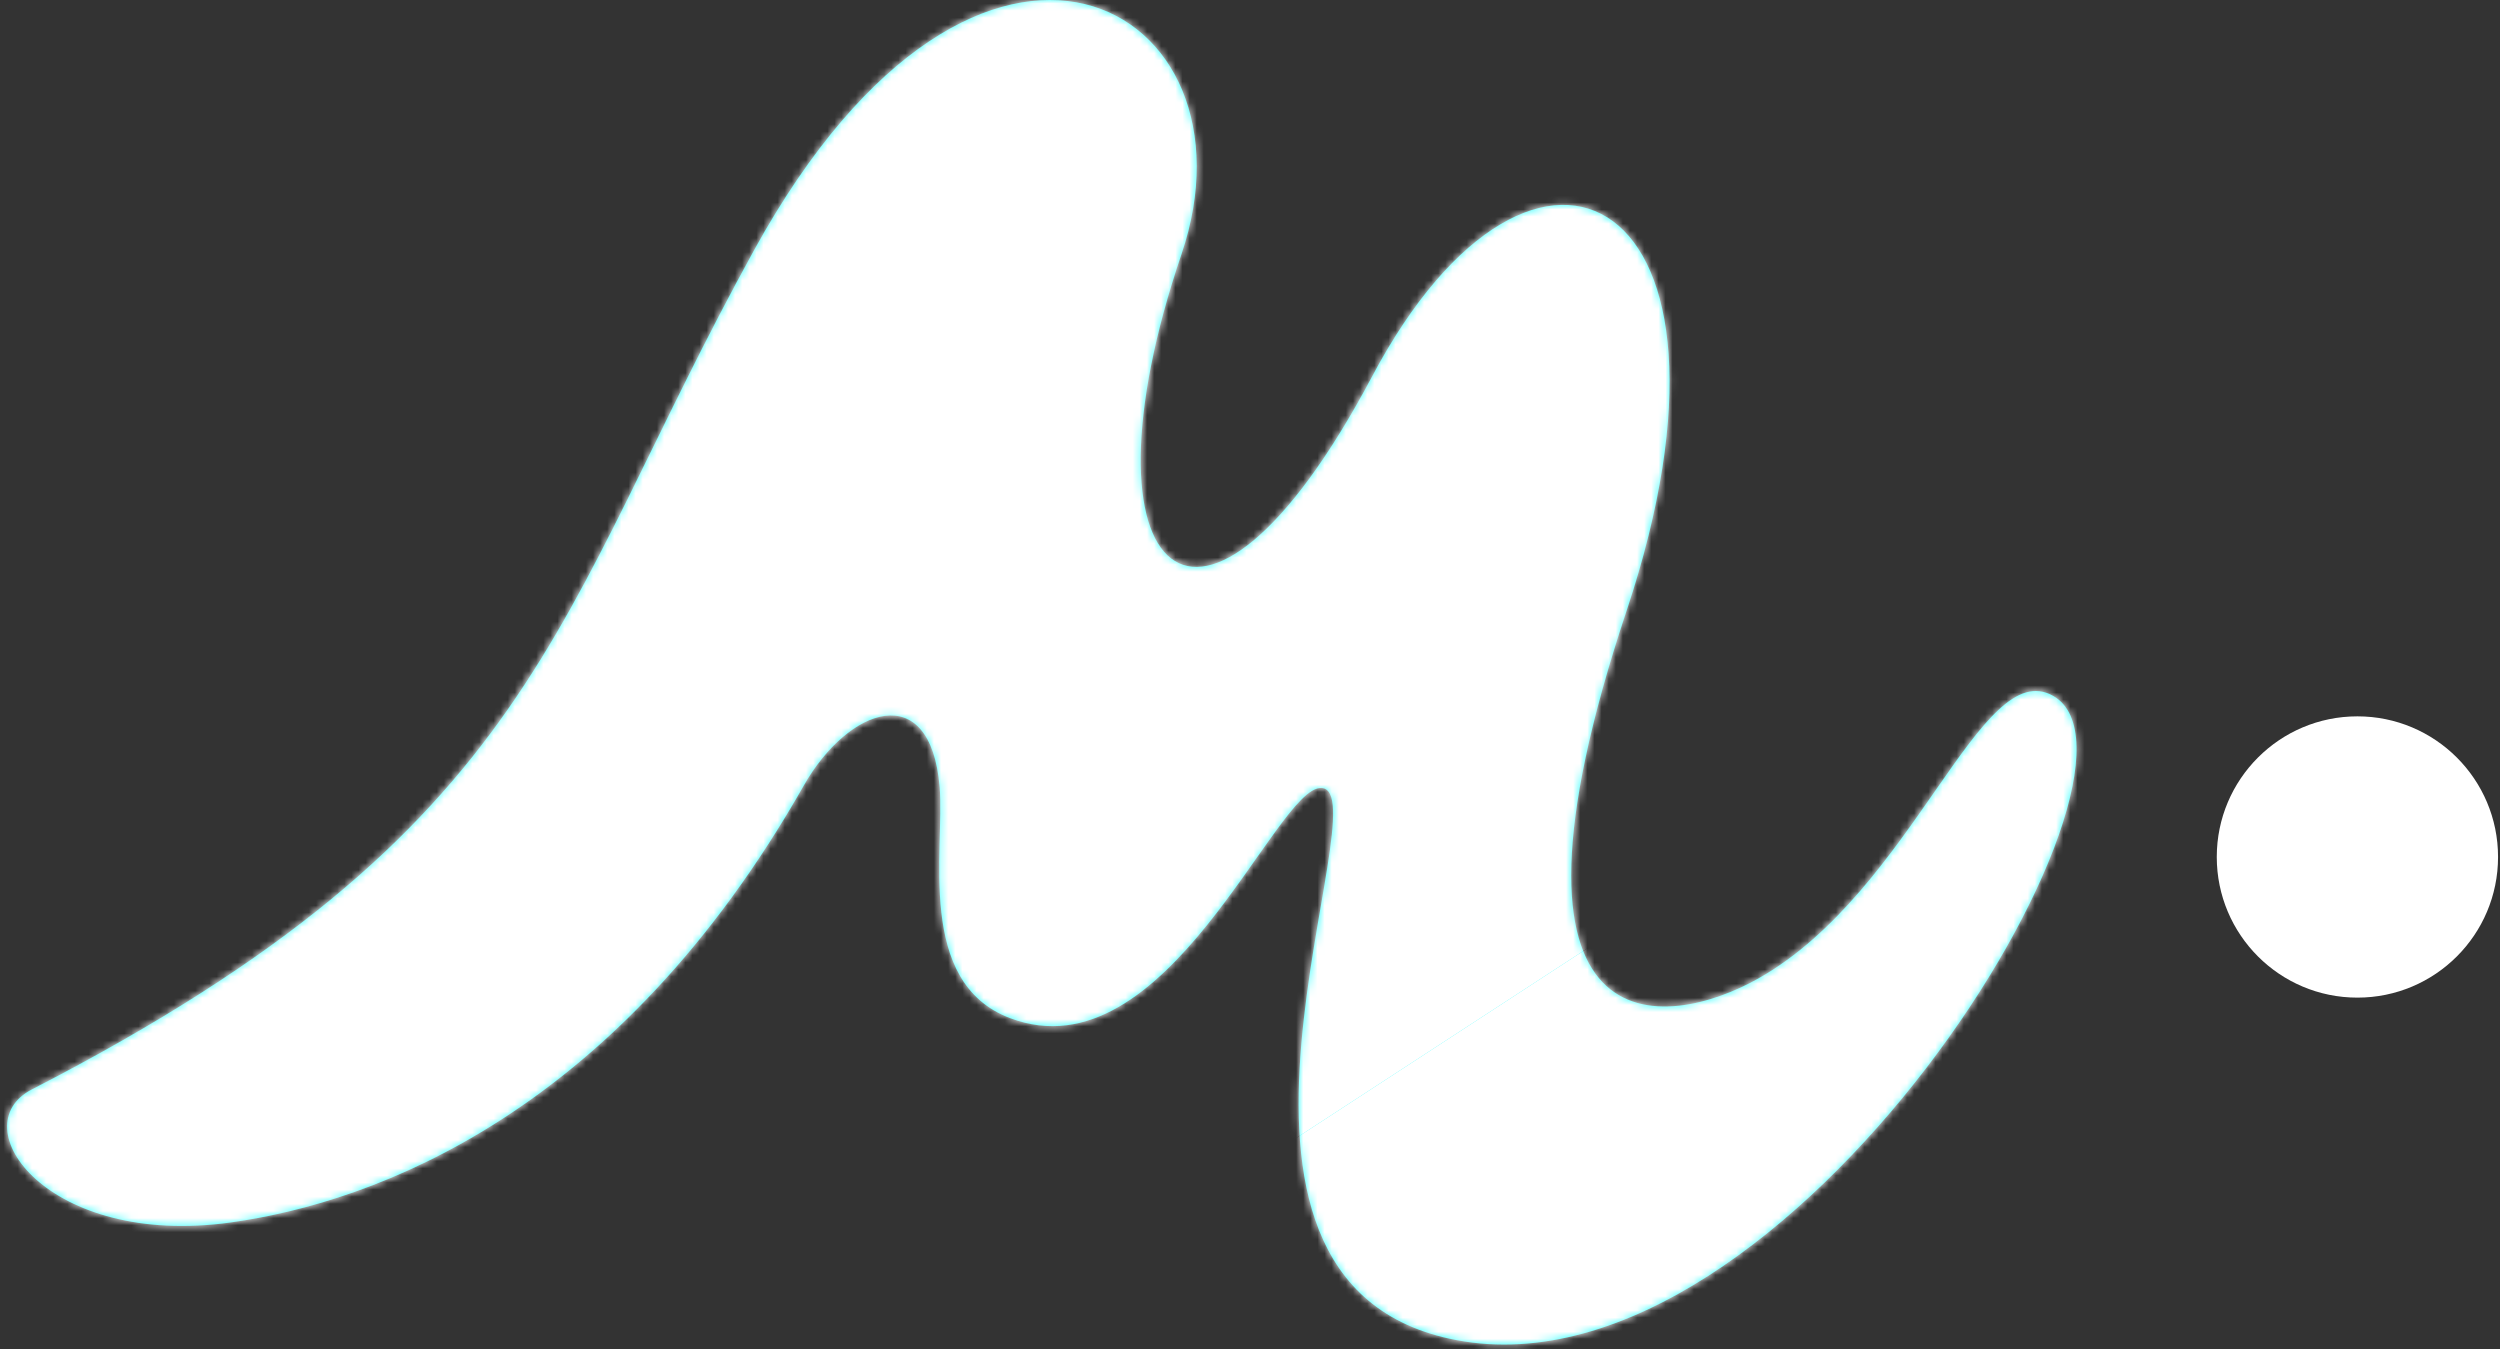
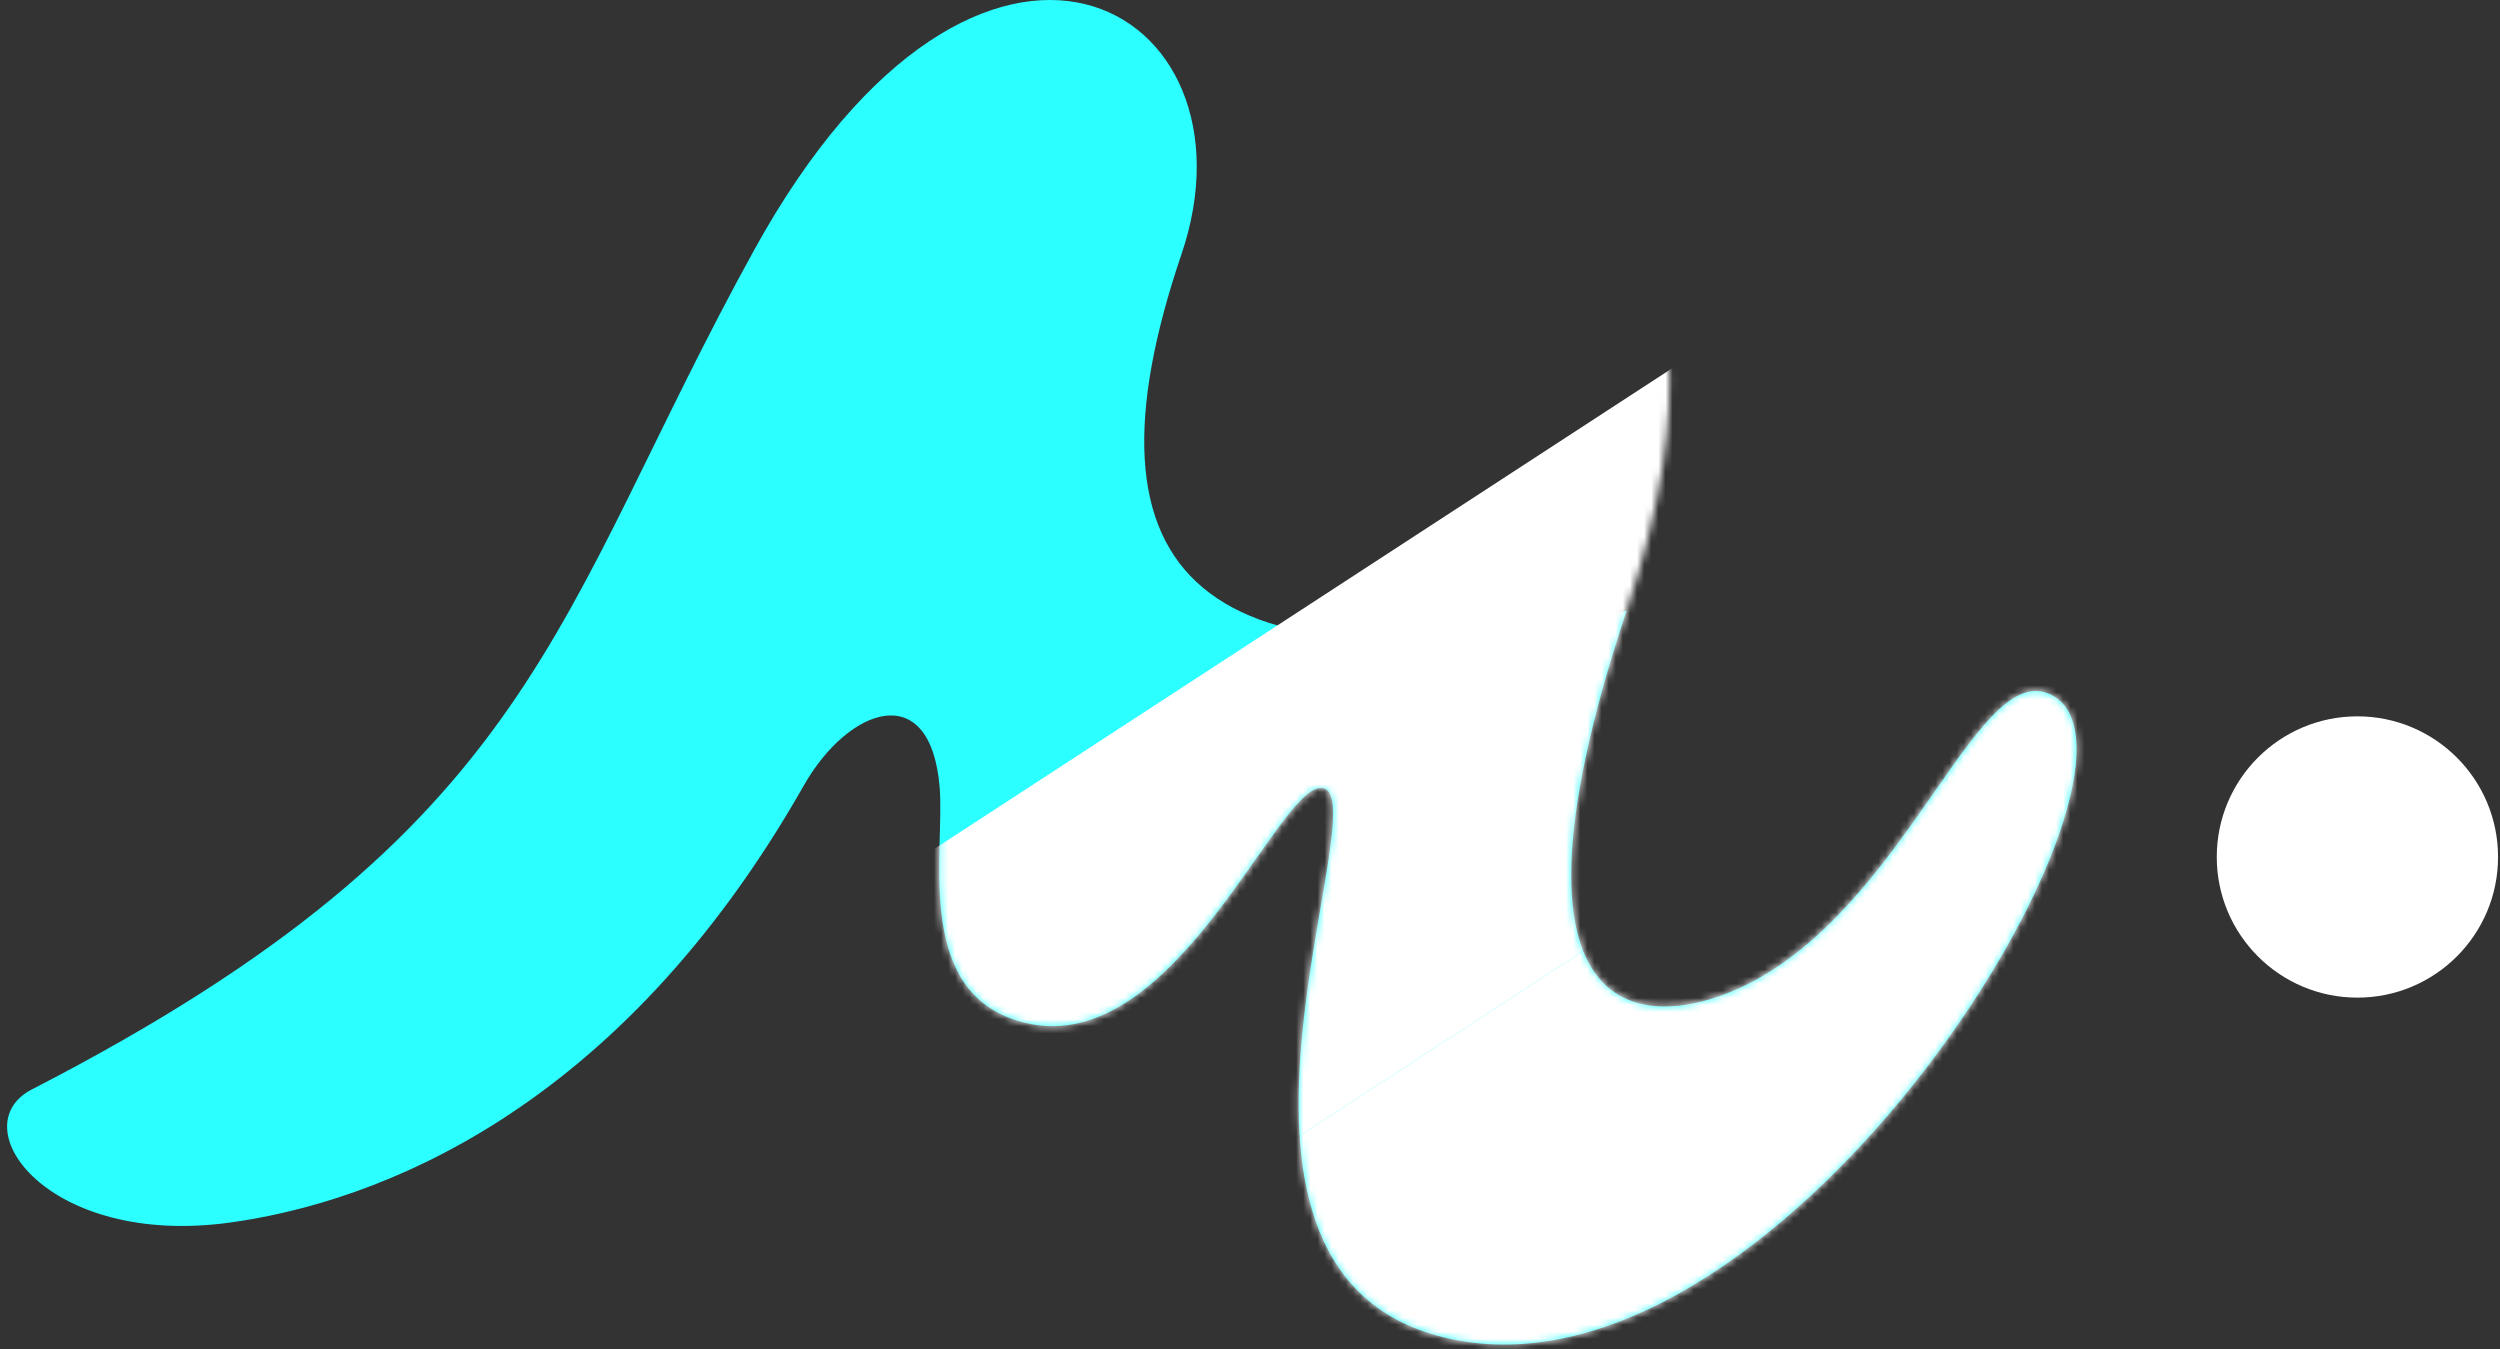
<svg xmlns="http://www.w3.org/2000/svg" xmlns:xlink="http://www.w3.org/1999/xlink" width="352px" height="190px" viewBox="0 0 352 190" version="1.1">
  <rect x="0" y="0" width="352" height="190" fill="#333333" stroke="none" />
  <title>Untitled</title>
  <desc>Created with Sketch.</desc>
  <defs>
    <path d="M165.357,35.783 C177.261,0.737 137.19,-22.854 105.212,35.154 C76.684,86.905 75.145,116.498 3.497,153.386 C-6.53,158.549 5.68,175.728 31.486,172.123 C51.868,169.276 85.961,156.769 112.183,110.588 C118.405,99.629 130.008,95.348 131.302,110.832 C132.034,119.596 127.911,138.282 141.184,143.341 C163.3,151.772 178.591,110.702 185.032,110.943 C193.937,111.277 162.285,180.802 204.109,188.696 C251.139,197.572 305.36,107.911 288.1,97.987 C277.839,92.088 268.487,125.352 246.628,137.74 C233.731,145.049 207.013,149.075 228.023,86 C247.667,27.029 215.178,9.672 192.192,53.006 C167.924,98.757 149.901,81.284 165.357,35.783 L165.357,35.783 Z" id="path-1" />
  </defs>
  <g id="Page-1" stroke="none" stroke-width="1" fill="none" fill-rule="evenodd">
    <g id="m." transform="translate(1, 0)">
-       <path d="M165.357,35.783 C177.261,0.737 137.19,-22.854 105.212,35.154 C76.684,86.905 75.145,116.498 3.497,153.386 C-6.53,158.549 5.68,175.728 31.486,172.123 C51.868,169.276 85.961,156.769 112.183,110.588 C118.405,99.629 130.008,95.348 131.302,110.832 C132.034,119.596 127.911,138.282 141.184,143.341 C163.3,151.772 178.591,110.702 185.032,110.943 C193.937,111.277 162.285,180.802 204.109,188.696 C251.139,197.572 305.36,107.911 288.1,97.987 C277.839,92.088 268.487,125.352 246.628,137.74 C233.731,145.049 207.013,149.075 228.023,86 C247.667,27.029 215.178,9.672 192.192,53.006 C167.924,98.757 149.901,81.284 165.357,35.783 L165.357,35.783 Z" id="Shape" fill="#2CFFFF" />
+       <path d="M165.357,35.783 C177.261,0.737 137.19,-22.854 105.212,35.154 C76.684,86.905 75.145,116.498 3.497,153.386 C-6.53,158.549 5.68,175.728 31.486,172.123 C51.868,169.276 85.961,156.769 112.183,110.588 C118.405,99.629 130.008,95.348 131.302,110.832 C132.034,119.596 127.911,138.282 141.184,143.341 C163.3,151.772 178.591,110.702 185.032,110.943 C193.937,111.277 162.285,180.802 204.109,188.696 C251.139,197.572 305.36,107.911 288.1,97.987 C277.839,92.088 268.487,125.352 246.628,137.74 C233.731,145.049 207.013,149.075 228.023,86 C167.924,98.757 149.901,81.284 165.357,35.783 L165.357,35.783 Z" id="Shape" fill="#2CFFFF" />
      <g id="Clipped">
        <mask id="mask-2" fill="white">
          <use xlink:href="#path-1" />
        </mask>
        <g id="Shape" />
        <g id="Group" mask="url(#mask-2)" fill="#FFFFFF">
          <g transform="translate(-52, -79)" id="Shape">
-             <polygon points="260.117 0.775 0.338 169.996 34.134 221.879 293.914 52.658" />
-             <polygon points="293.783 52.457 34.003 221.678 67.8 273.561 327.58 104.34" />
            <polygon points="67.669 273.36 101.466 325.243 361.245 156.022 327.449 104.139" />
            <polygon points="361.245 156.022 101.466 325.243 135.263 377.127 395.042 207.905 361.245 156.022" />
          </g>
        </g>
      </g>
      <circle id="Oval" fill="#FFFFFF" cx="330.923" cy="120.664" r="19.802" />
    </g>
  </g>
</svg>